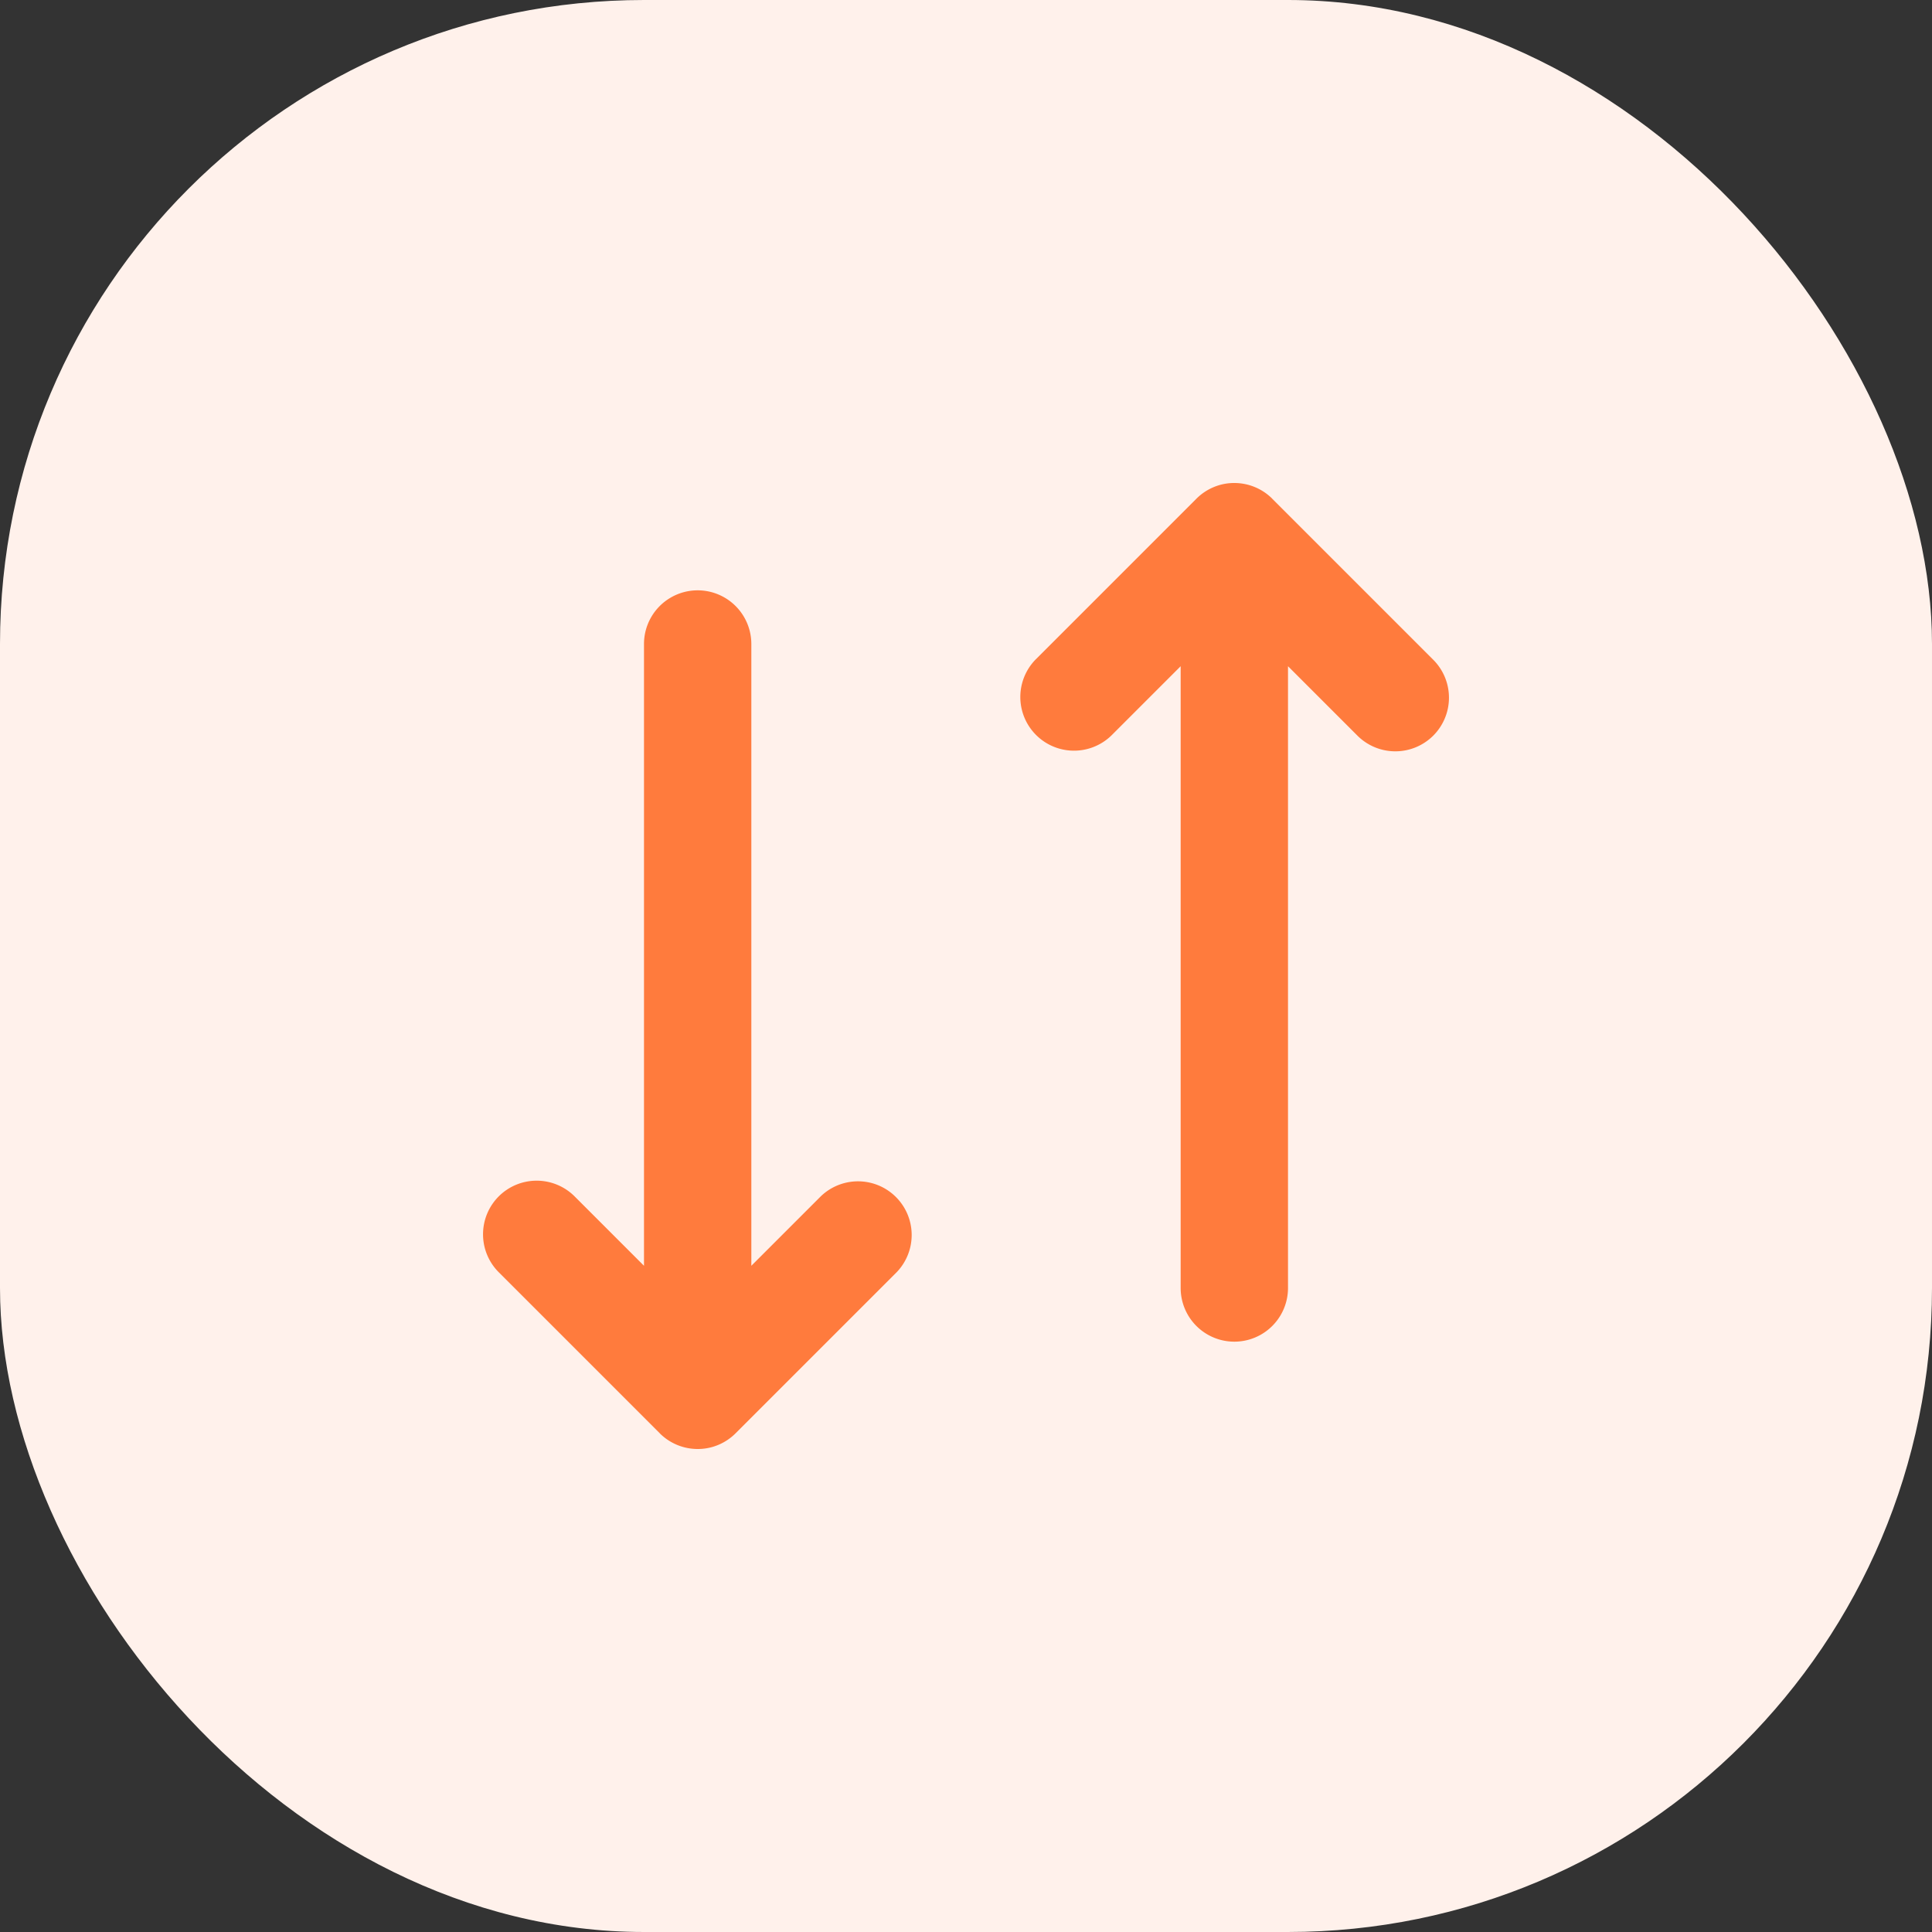
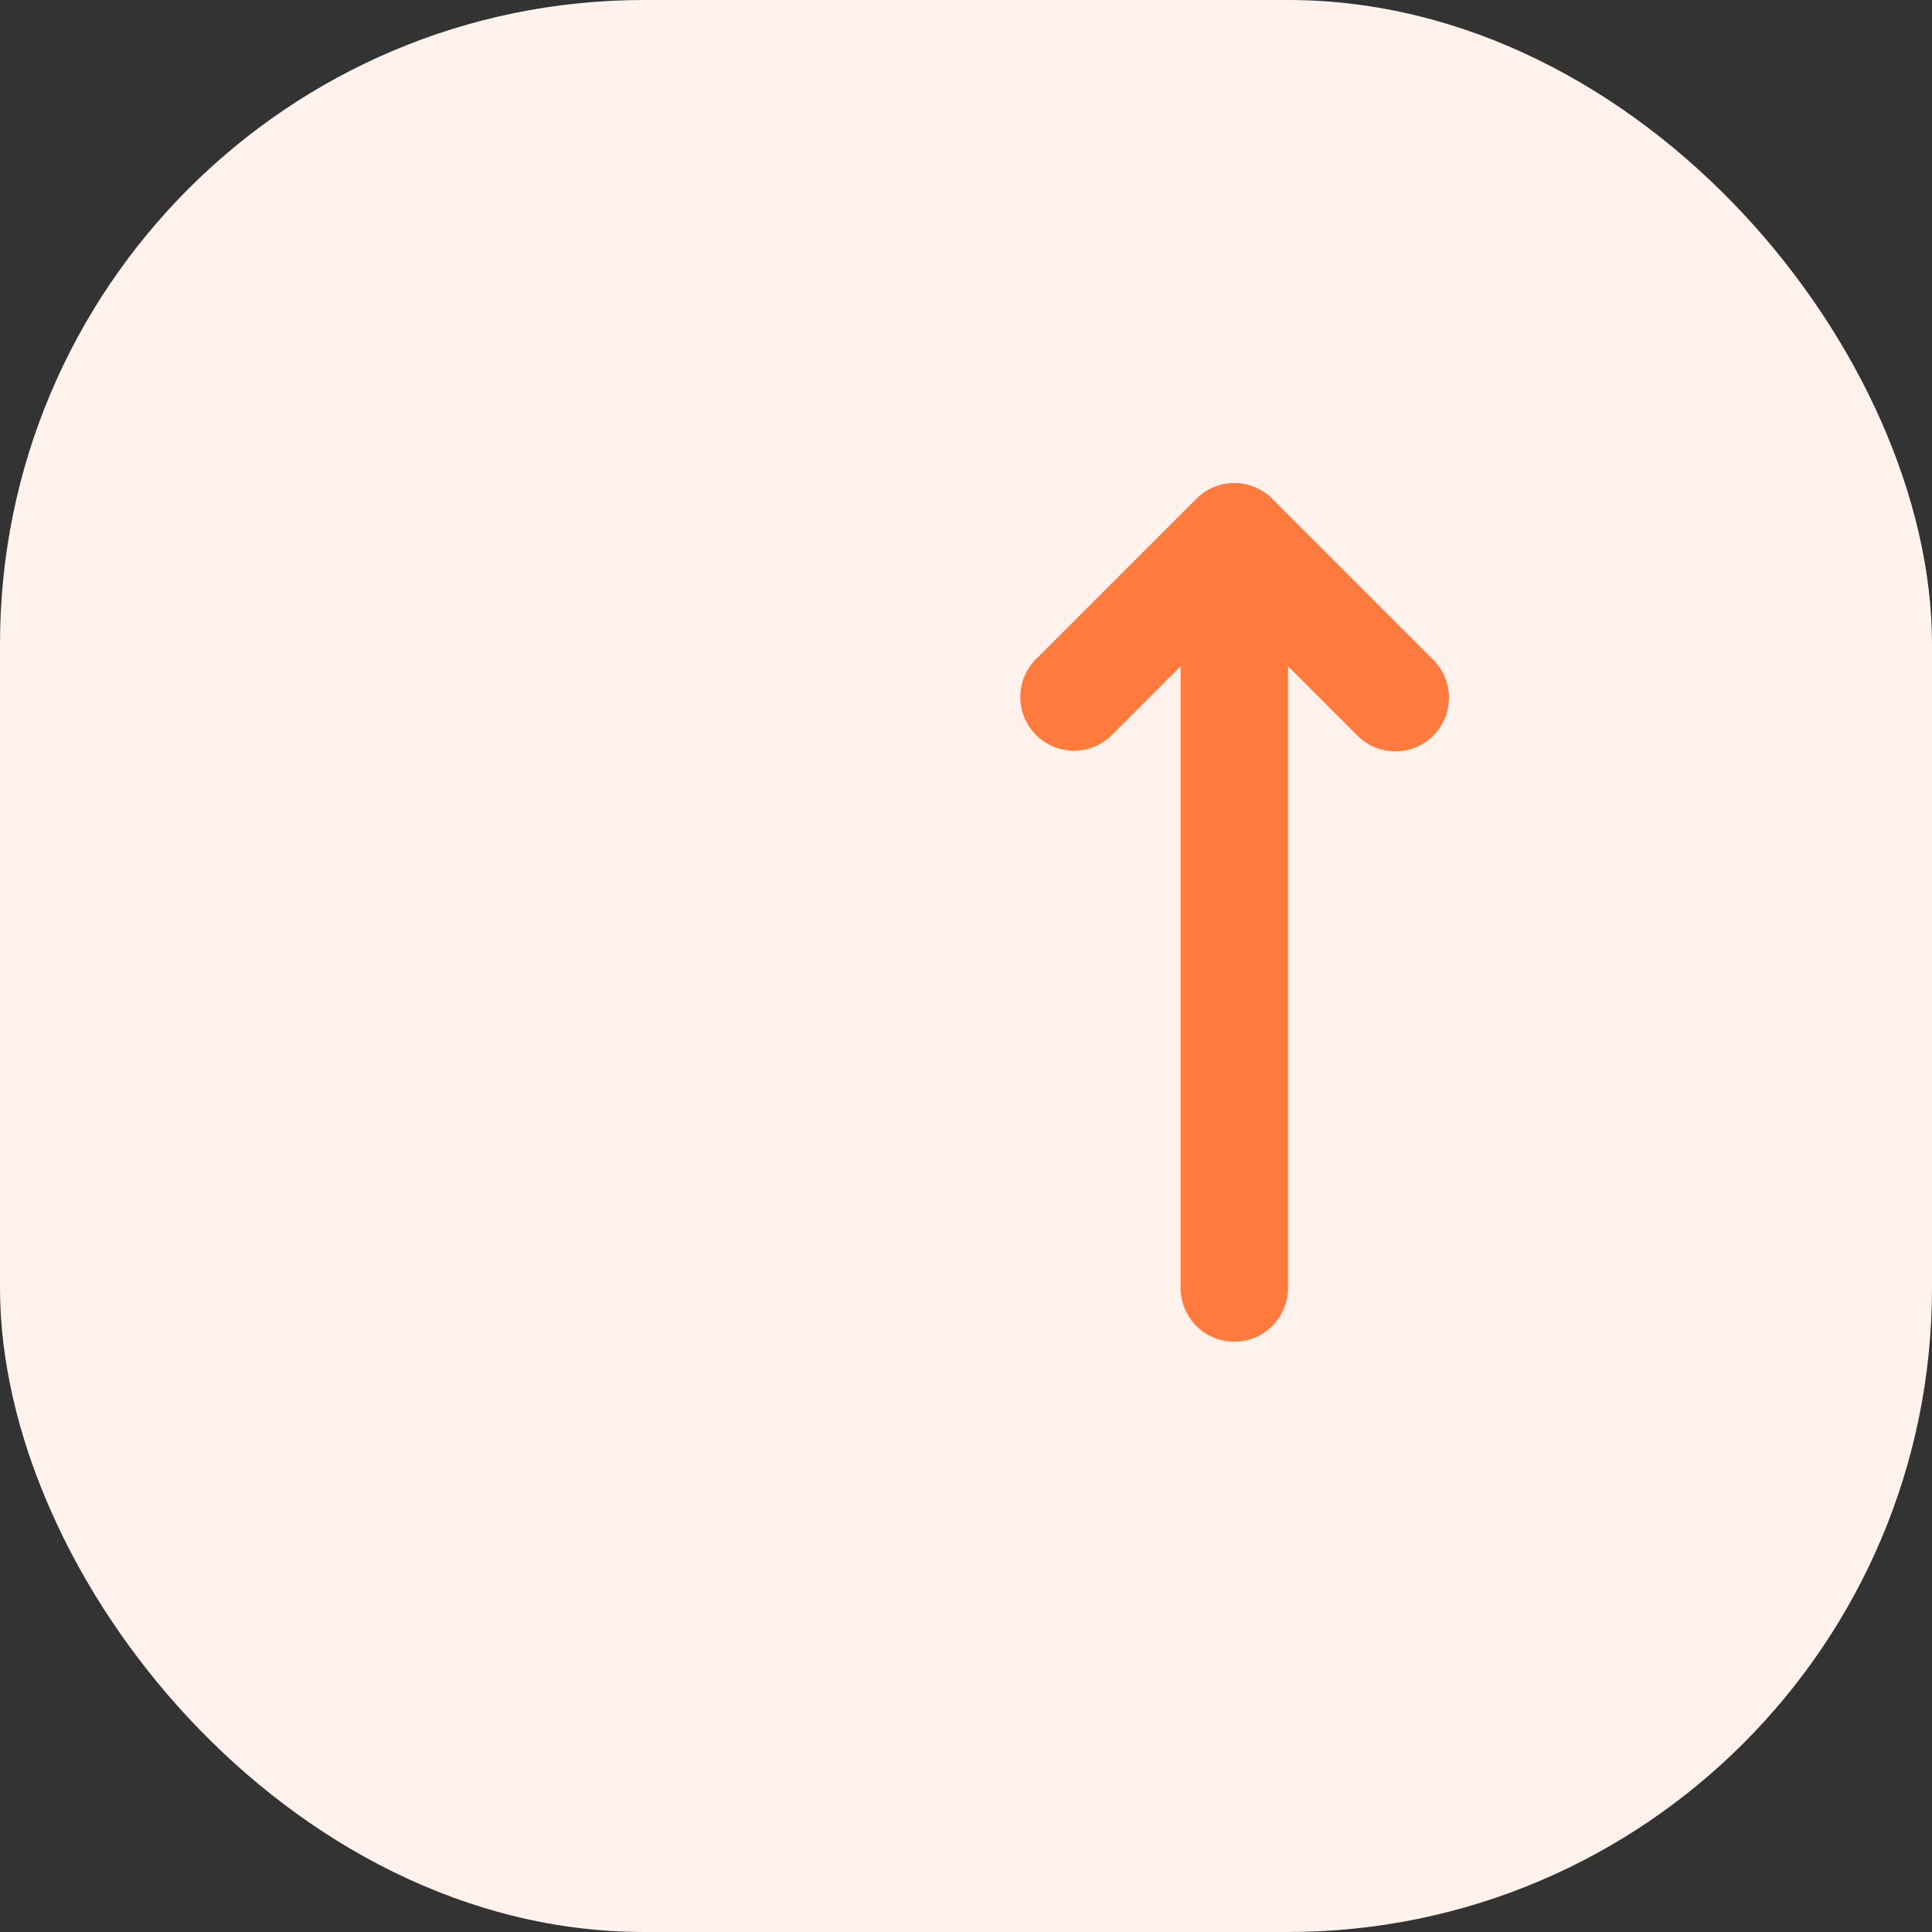
<svg xmlns="http://www.w3.org/2000/svg" width="36" height="36" viewBox="0 0 36 36">
  <rect x="0" y="0" width="36" height="36" fill="#333333" stroke="none" />
  <g id="Groupe_26933" data-name="Groupe 26933" transform="translate(-24 -1454)">
    <g id="ico-check" transform="translate(-526 652)">
      <rect id="Rectangle_250" data-name="Rectangle 250" width="36" height="36" rx="12" transform="translate(550 802)" fill="#fff1eb" />
    </g>
    <g id="transfert" transform="translate(42 1472)">
      <g id="Groupe_26711" data-name="Groupe 26711" transform="translate(-9 -9)">
        <path id="Tracé_95774" data-name="Tracé 95774" d="M17.707,4.707a1,1,0,0,1-1.414,0L15,3.414V15a1,1,0,0,1-2,0V3.414L11.707,4.707a1,1,0,0,1-1.414-1.414l3-3a1,1,0,0,1,.324-.217A.984.984,0,0,1,14,0H14a1,1,0,0,1,.7.286l.007.008,3,3A1,1,0,0,1,17.707,4.707Z" transform="translate(0)" fill="#ff7b3d" />
-         <path id="Tracé_95775" data-name="Tracé 95775" d="M.293,13.293a1,1,0,0,1,1.414,0L3,14.586V3A1,1,0,0,1,5,3V14.586l1.293-1.293a1,1,0,0,1,1.414,1.414l-3,3a1,1,0,0,1-.324.217A.984.984,0,0,1,4,18H4a1,1,0,0,1-.7-.286l-.007-.008-3-3A1,1,0,0,1,.293,13.293Z" transform="translate(0)" fill="#ff7b3d" />
      </g>
    </g>
  </g>
</svg>